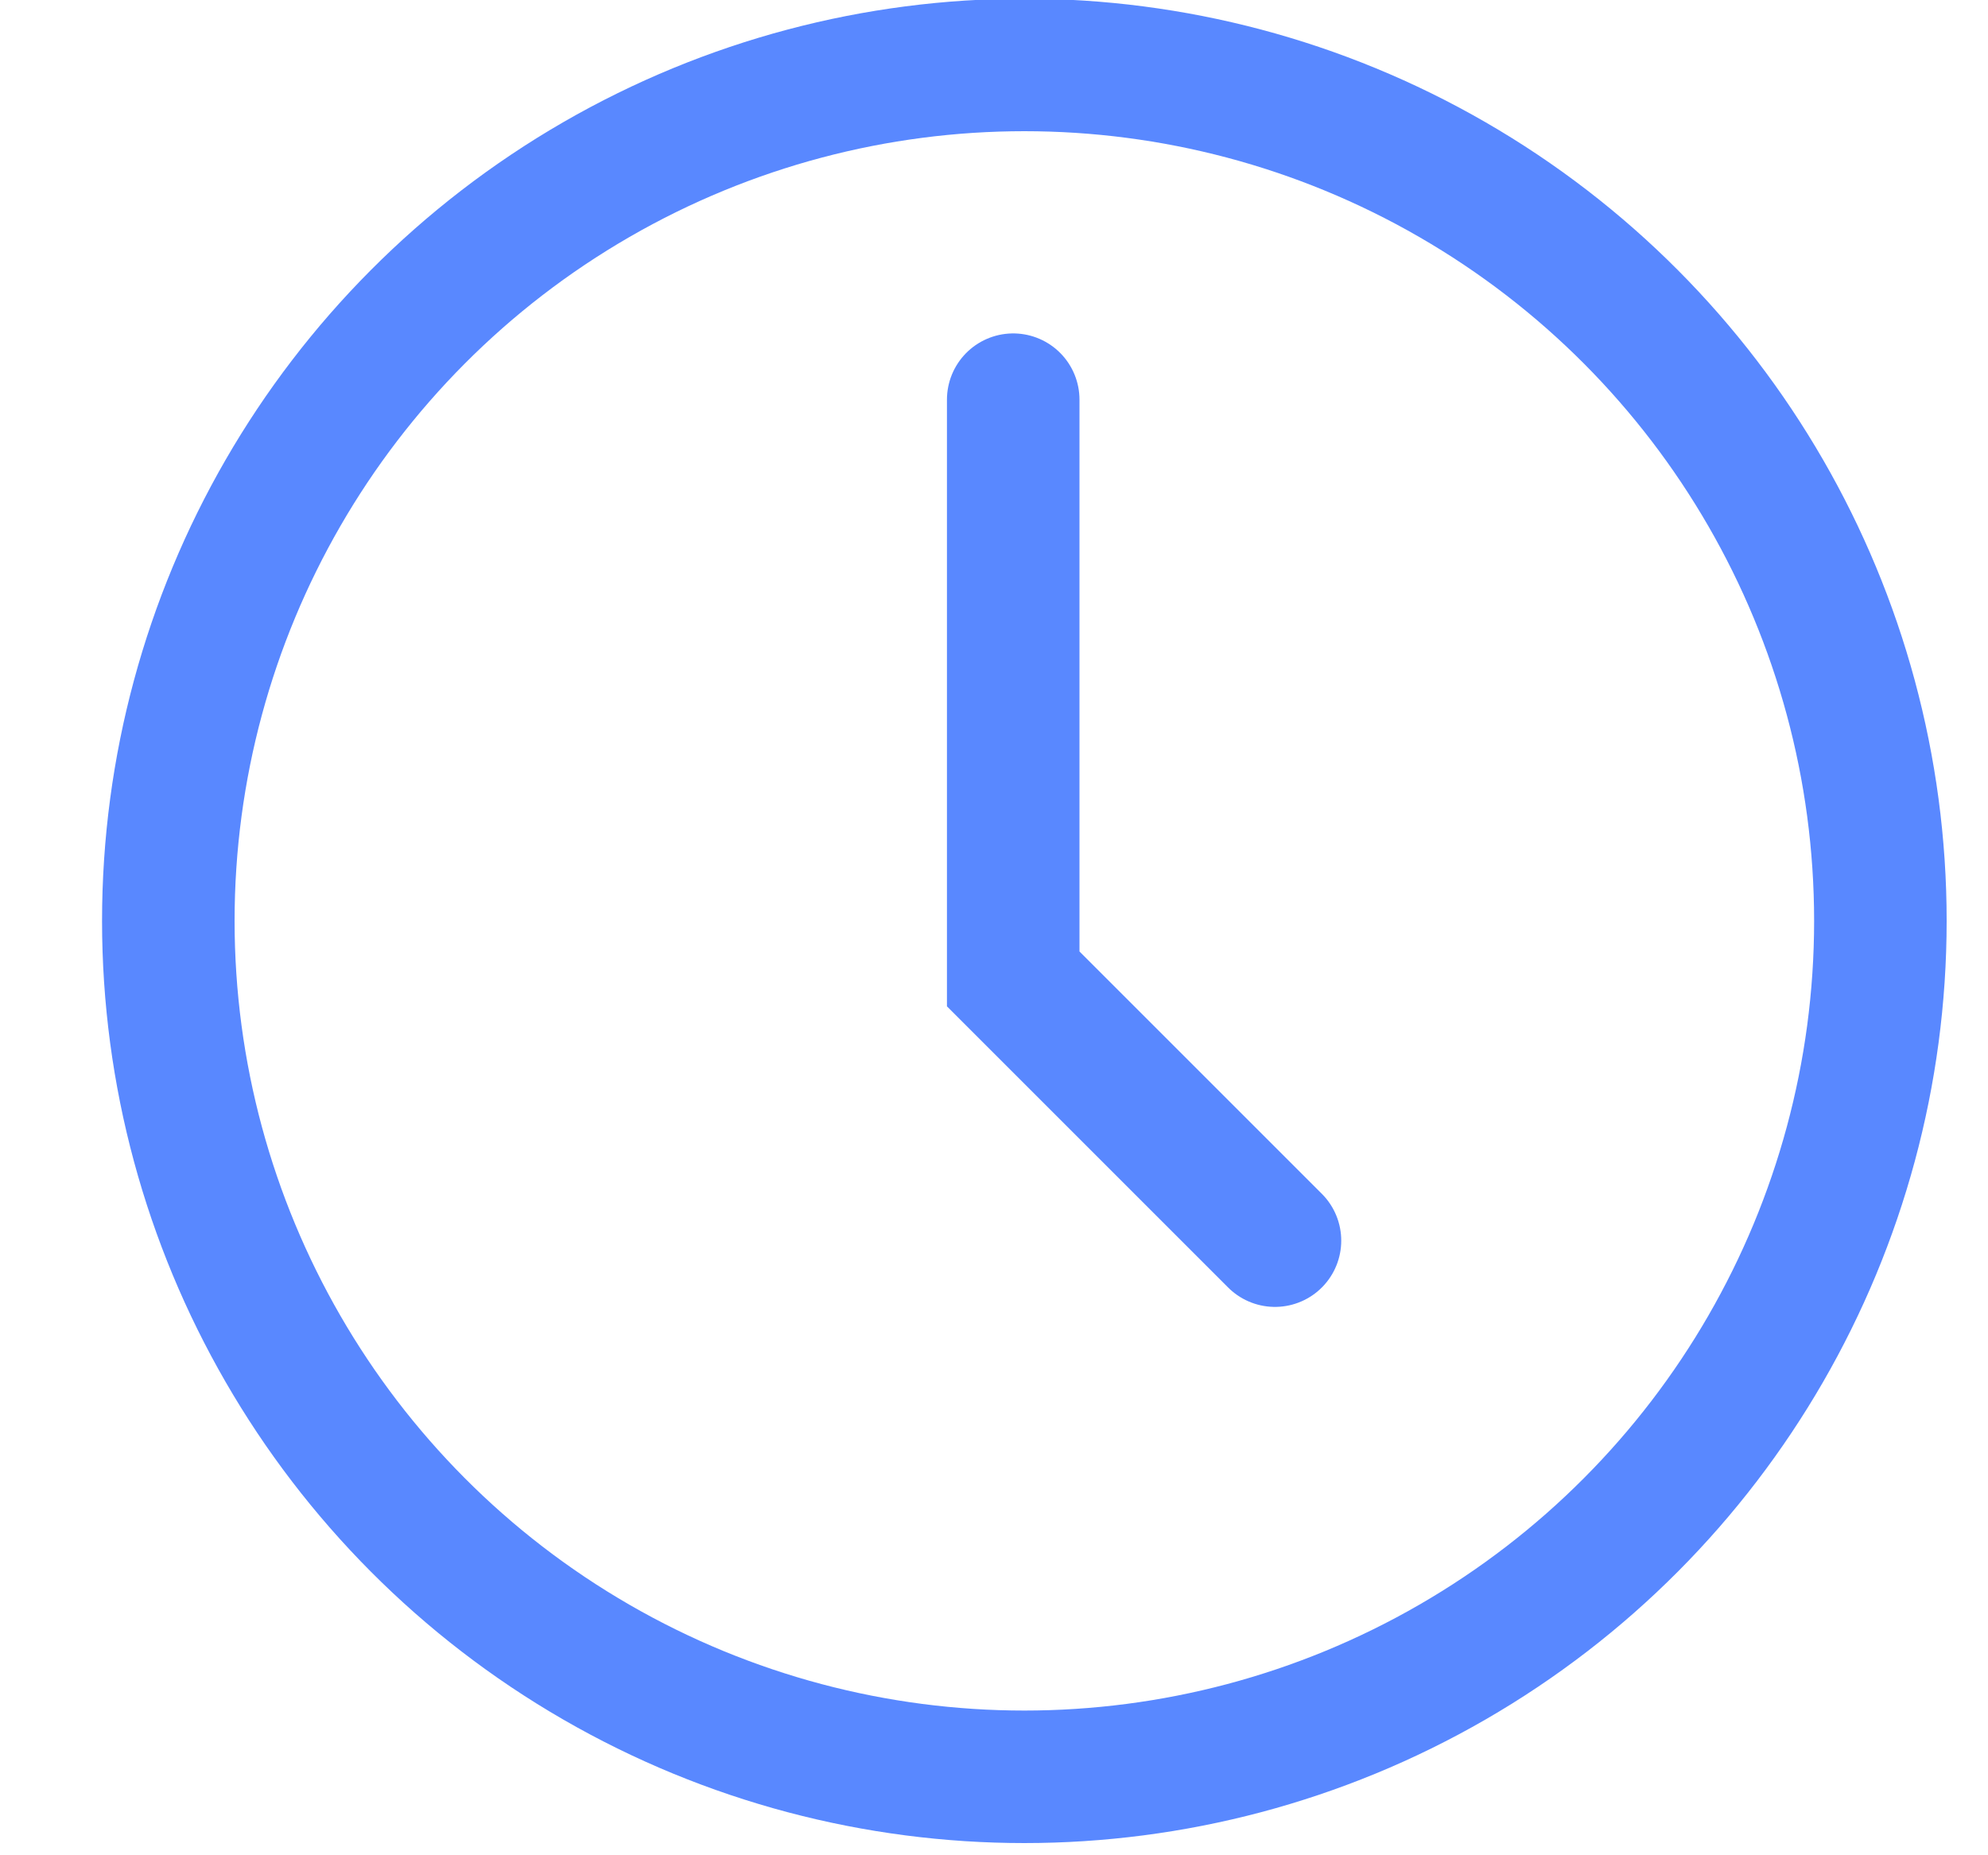
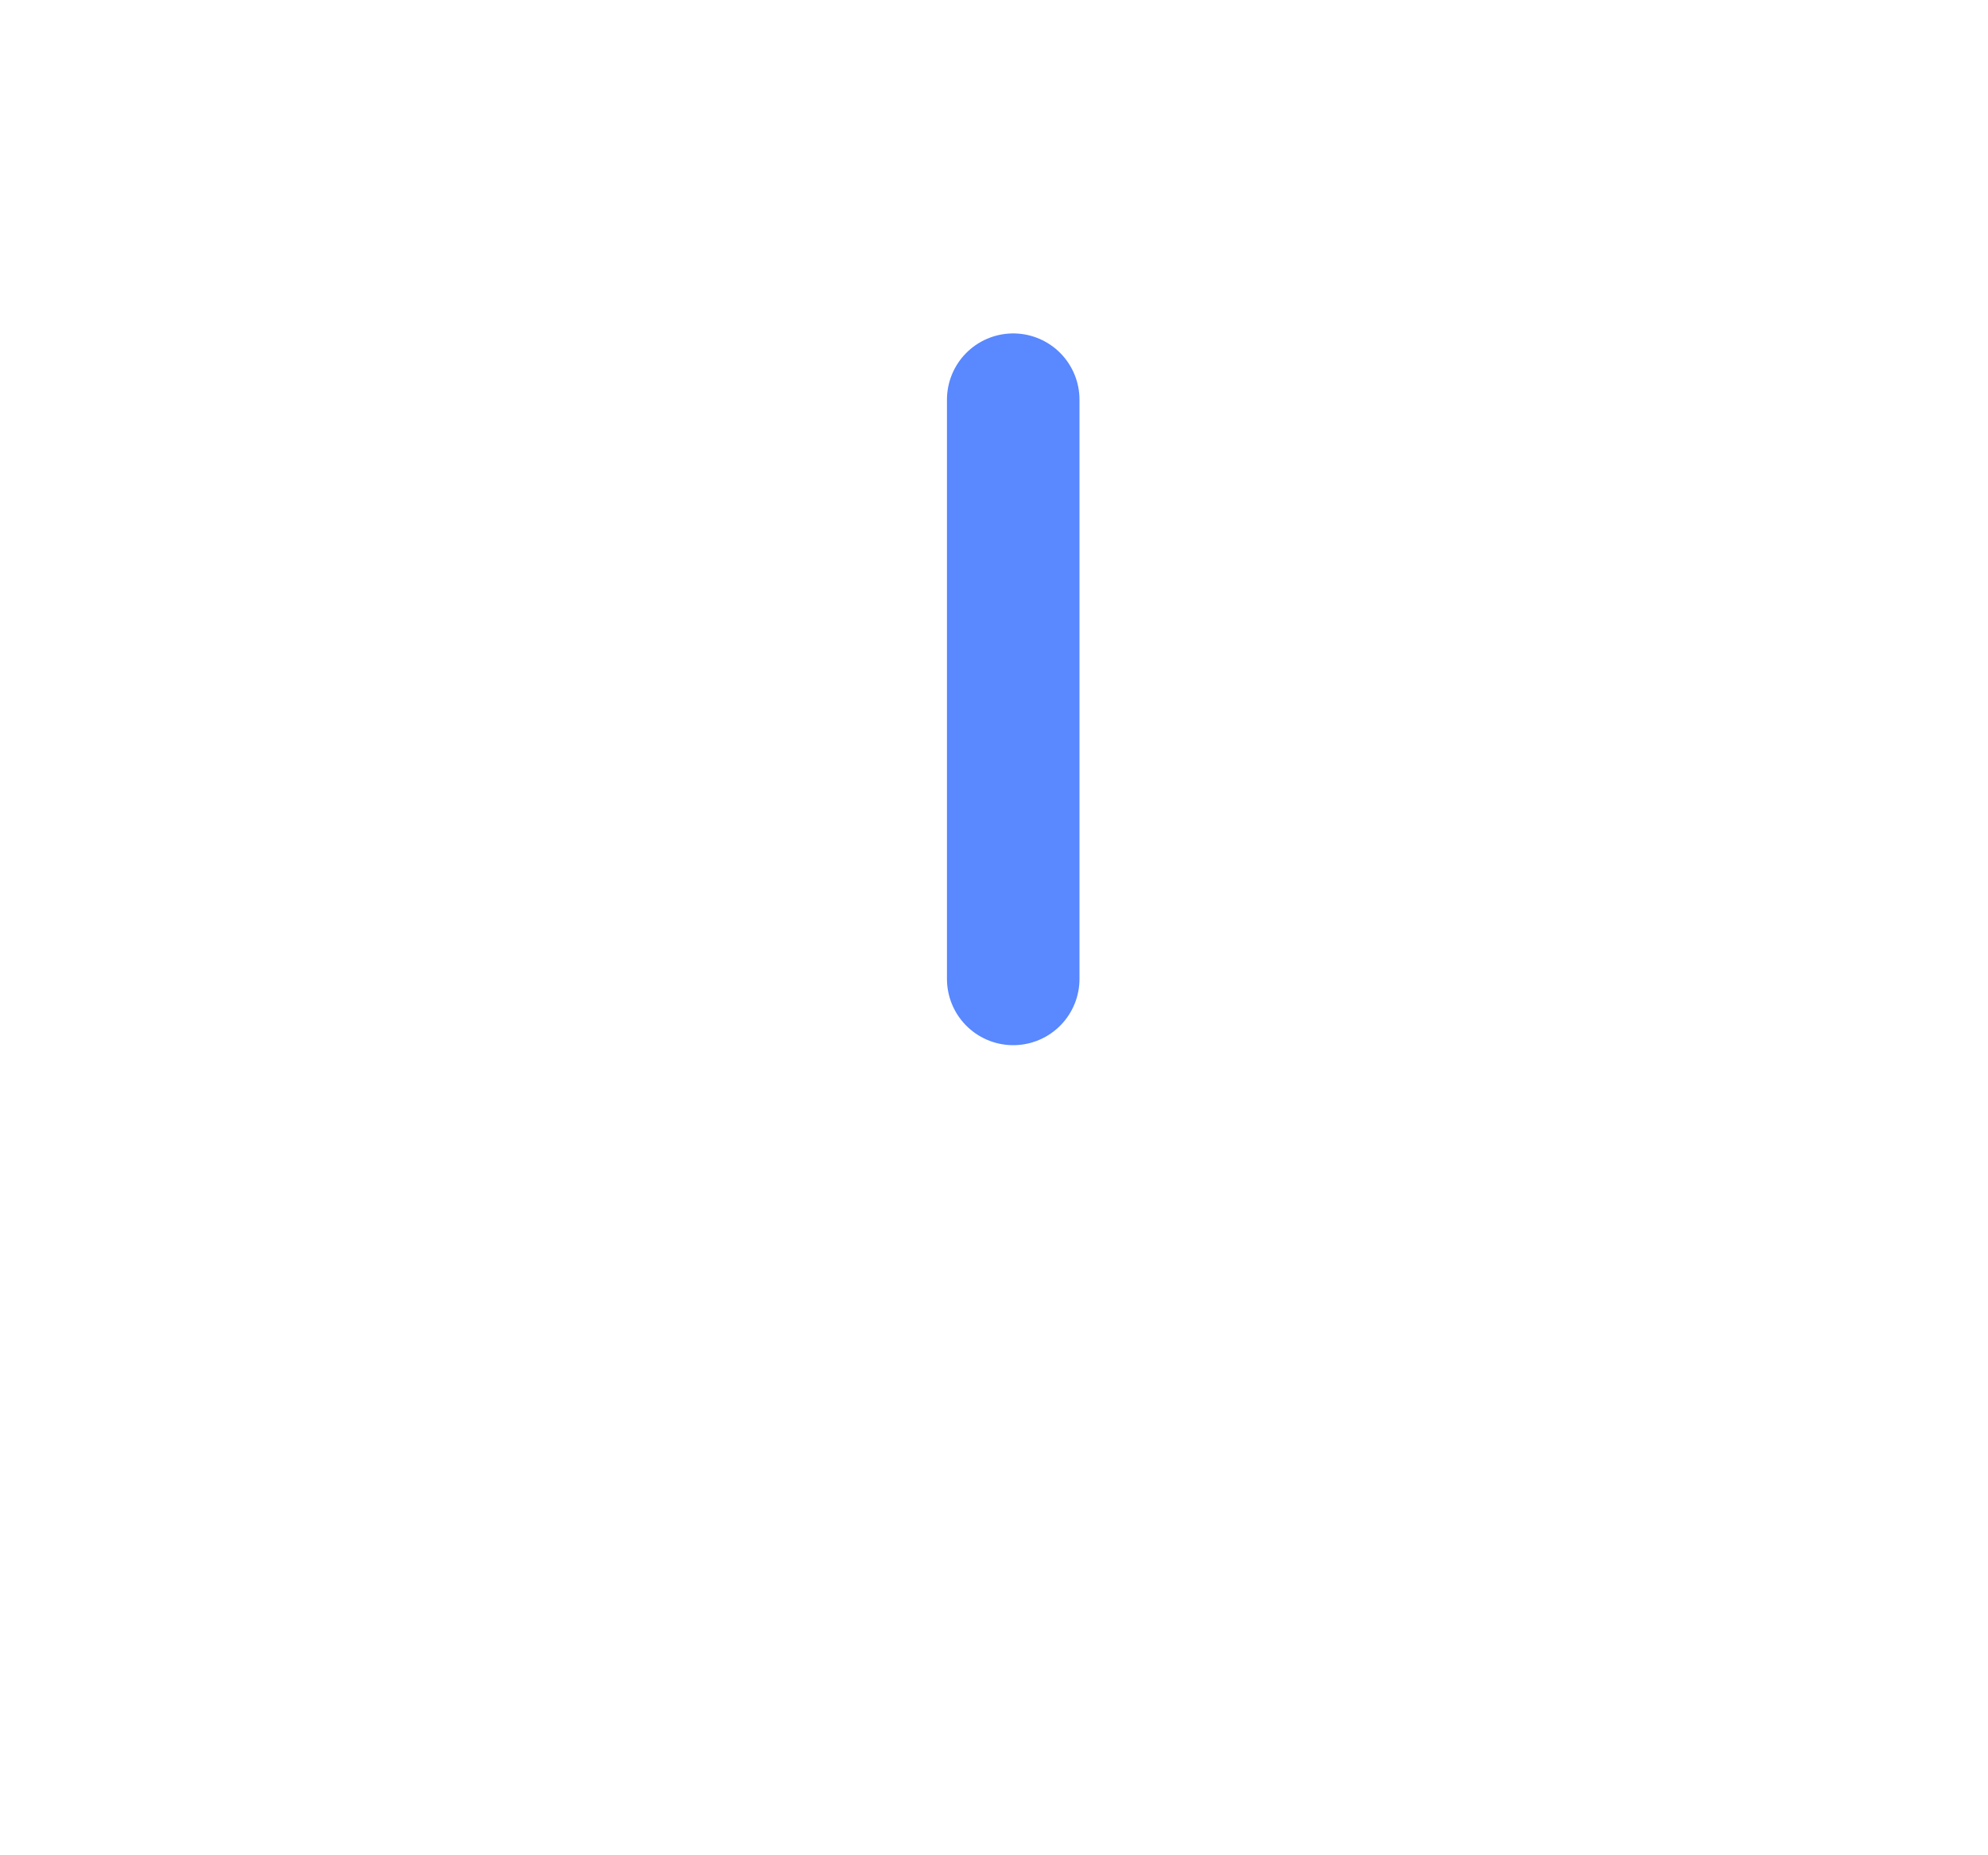
<svg xmlns="http://www.w3.org/2000/svg" width="15" height="14" viewBox="0 0 15 14" fill="none">
-   <circle cx="7.729" cy="6.949" r="6.459" stroke="#5988FF" />
-   <path d="M7.645 3.016V7.387L9.62 9.362" stroke="#5988FF" stroke-linecap="round" />
+   <path d="M7.645 3.016V7.387" stroke="#5988FF" stroke-linecap="round" />
</svg>